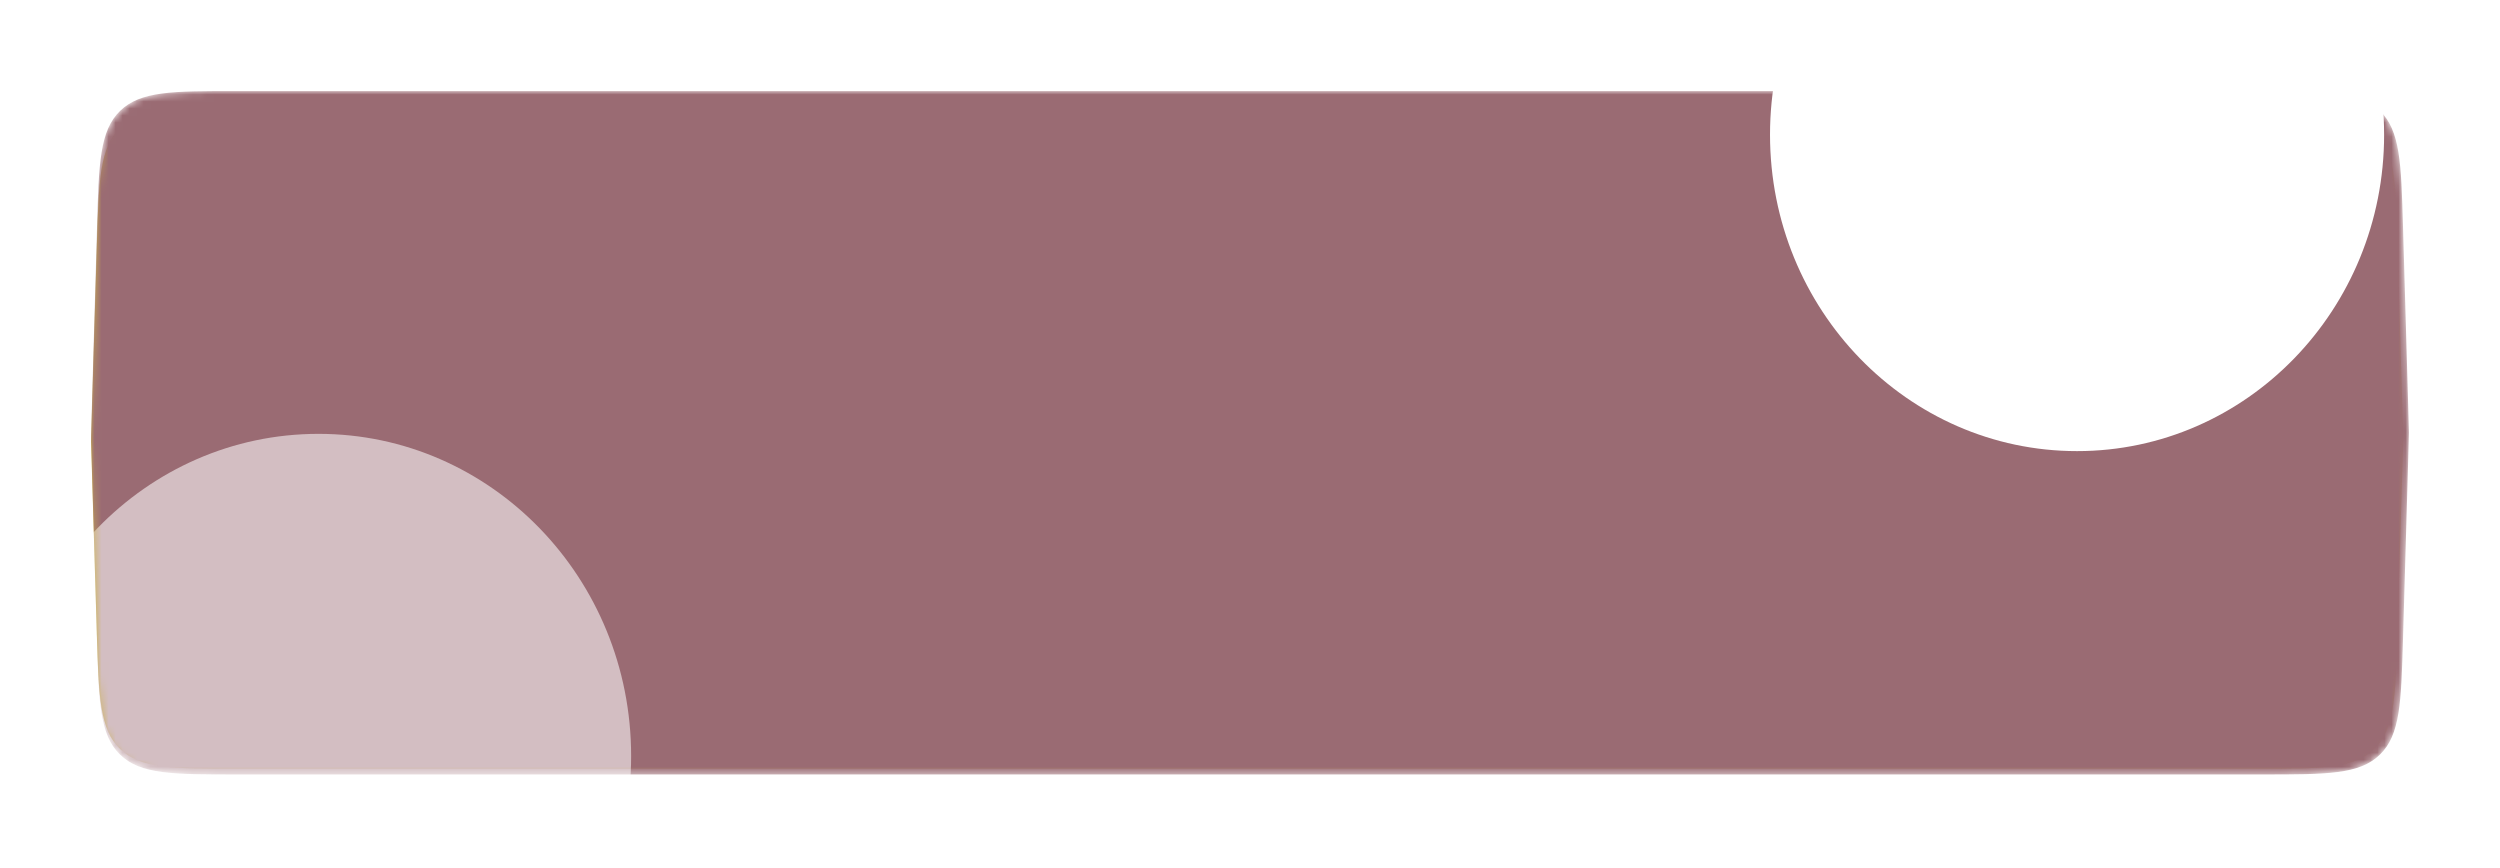
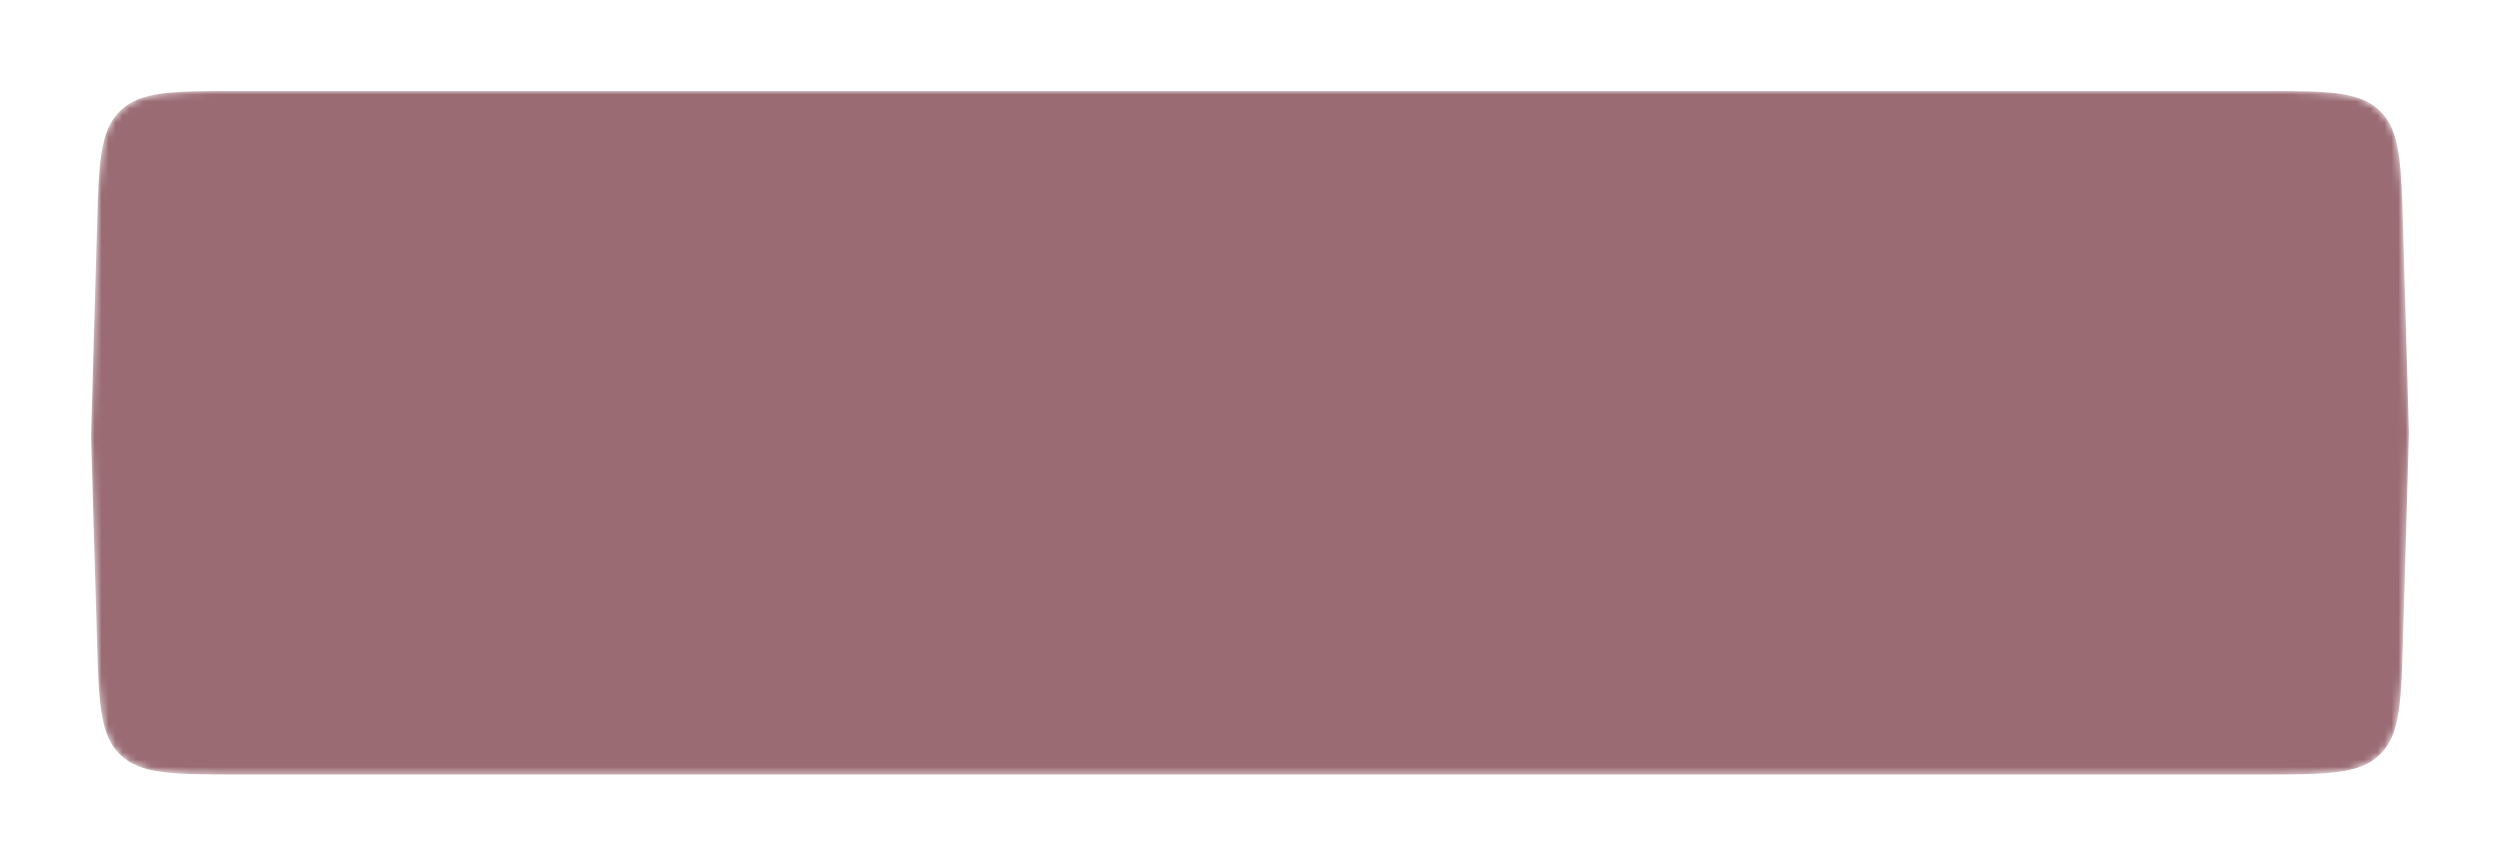
<svg xmlns="http://www.w3.org/2000/svg" width="357" height="124" viewBox="0 0 357 124" fill="none">
  <g filter="url(#filter0_d_134_27)">
-     <path d="M13.831 29.851C14.101 20.678 14.237 16.091 17.147 13.265C20.057 10.44 24.645 10.44 33.823 10.44H322.37C331.545 10.44 336.132 10.44 339.042 13.264C341.952 16.089 342.088 20.674 342.361 29.845L343.187 57.609L342.361 85.374C342.088 94.544 341.952 99.13 339.042 101.954C336.132 104.779 331.545 104.779 322.37 104.779H33.811C24.639 104.779 20.053 104.779 17.143 101.955C14.233 99.132 14.096 94.548 13.82 85.379L13 58.076L13.831 29.851Z" fill="#CCB34D" />
    <mask id="mask0_134_27" style="mask-type:alpha" maskUnits="userSpaceOnUse" x="13" y="8" width="331" height="98">
      <path d="M13.852 27.429C14.114 18.248 14.245 13.658 17.156 10.829C20.066 8 24.659 8 33.844 8H323.162C332.344 8 336.936 8 339.846 10.828C342.757 13.656 342.889 18.245 343.153 27.424L344 56.796L343.153 86.168C342.889 95.347 342.757 99.937 339.846 102.764C336.936 105.592 332.344 105.592 323.162 105.592H33.833C24.653 105.592 20.062 105.592 17.152 102.765C14.242 99.939 14.108 95.35 13.841 86.174L13 57.279L13.852 27.429Z" fill="url(#paint0_linear_134_27)" />
    </mask>
    <g mask="url(#mask0_134_27)">
      <path d="M13.852 27.429C14.114 18.248 14.245 13.658 17.156 10.829C20.066 8 24.659 8 33.844 8H323.162C332.344 8 336.936 8 339.846 10.828C342.757 13.656 342.889 18.245 343.153 27.424L344 56.796L343.153 86.168C342.889 95.347 342.757 99.937 339.846 102.764C336.936 105.592 332.344 105.592 323.162 105.592H33.833C24.653 105.592 20.062 105.592 17.152 102.765C14.242 99.939 14.108 95.35 13.841 86.174L13 57.279L13.852 27.429Z" fill="#9A6B73" />
      <g opacity="0.56" filter="url(#filter1_f_134_27)">
-         <ellipse cx="45.482" cy="102.959" rx="44.644" ry="46.005" fill="white" />
-       </g>
+         </g>
      <g filter="url(#filter2_f_134_27)">
-         <ellipse cx="296.605" cy="14.235" rx="43.847" ry="45.184" fill="white" />
-       </g>
+         </g>
    </g>
  </g>
  <defs>
    <filter id="filter0_d_134_27" x="0" y="0" width="357" height="123.592" filterUnits="userSpaceOnUse" color-interpolation-filters="sRGB">
      <feFlood flood-opacity="0" result="BackgroundImageFix" />
      <feColorMatrix in="SourceAlpha" type="matrix" values="0 0 0 0 0 0 0 0 0 0 0 0 0 0 0 0 0 0 127 0" result="hardAlpha" />
      <feOffset dy="5" />
      <feGaussianBlur stdDeviation="6.5" />
      <feComposite in2="hardAlpha" operator="out" />
      <feColorMatrix type="matrix" values="0 0 0 0 0.296 0 0 0 0 0.296 0 0 0 0 0.296 0 0 0 0.29 0" />
      <feBlend mode="normal" in2="BackgroundImageFix" result="effect1_dropShadow_134_27" />
      <feBlend mode="normal" in="SourceGraphic" in2="effect1_dropShadow_134_27" result="shape" />
    </filter>
    <filter id="filter1_f_134_27" x="-121.153" y="-65.036" width="333.269" height="335.99" filterUnits="userSpaceOnUse" color-interpolation-filters="sRGB">
      <feFlood flood-opacity="0" result="BackgroundImageFix" />
      <feBlend mode="normal" in="SourceGraphic" in2="BackgroundImageFix" result="shape" />
      <feGaussianBlur stdDeviation="60.995" result="effect1_foregroundBlur_134_27" />
    </filter>
    <filter id="filter2_f_134_27" x="130.768" y="-152.939" width="331.674" height="334.347" filterUnits="userSpaceOnUse" color-interpolation-filters="sRGB">
      <feFlood flood-opacity="0" result="BackgroundImageFix" />
      <feBlend mode="normal" in="SourceGraphic" in2="BackgroundImageFix" result="shape" />
      <feGaussianBlur stdDeviation="60.995" result="effect1_foregroundBlur_134_27" />
    </filter>
    <linearGradient id="paint0_linear_134_27" x1="6.295" y1="1.091" x2="366.93" y2="112.295" gradientUnits="userSpaceOnUse">
      <stop stop-color="#FFDE53" />
      <stop offset="1" stop-color="#FFD835" />
    </linearGradient>
  </defs>
</svg>